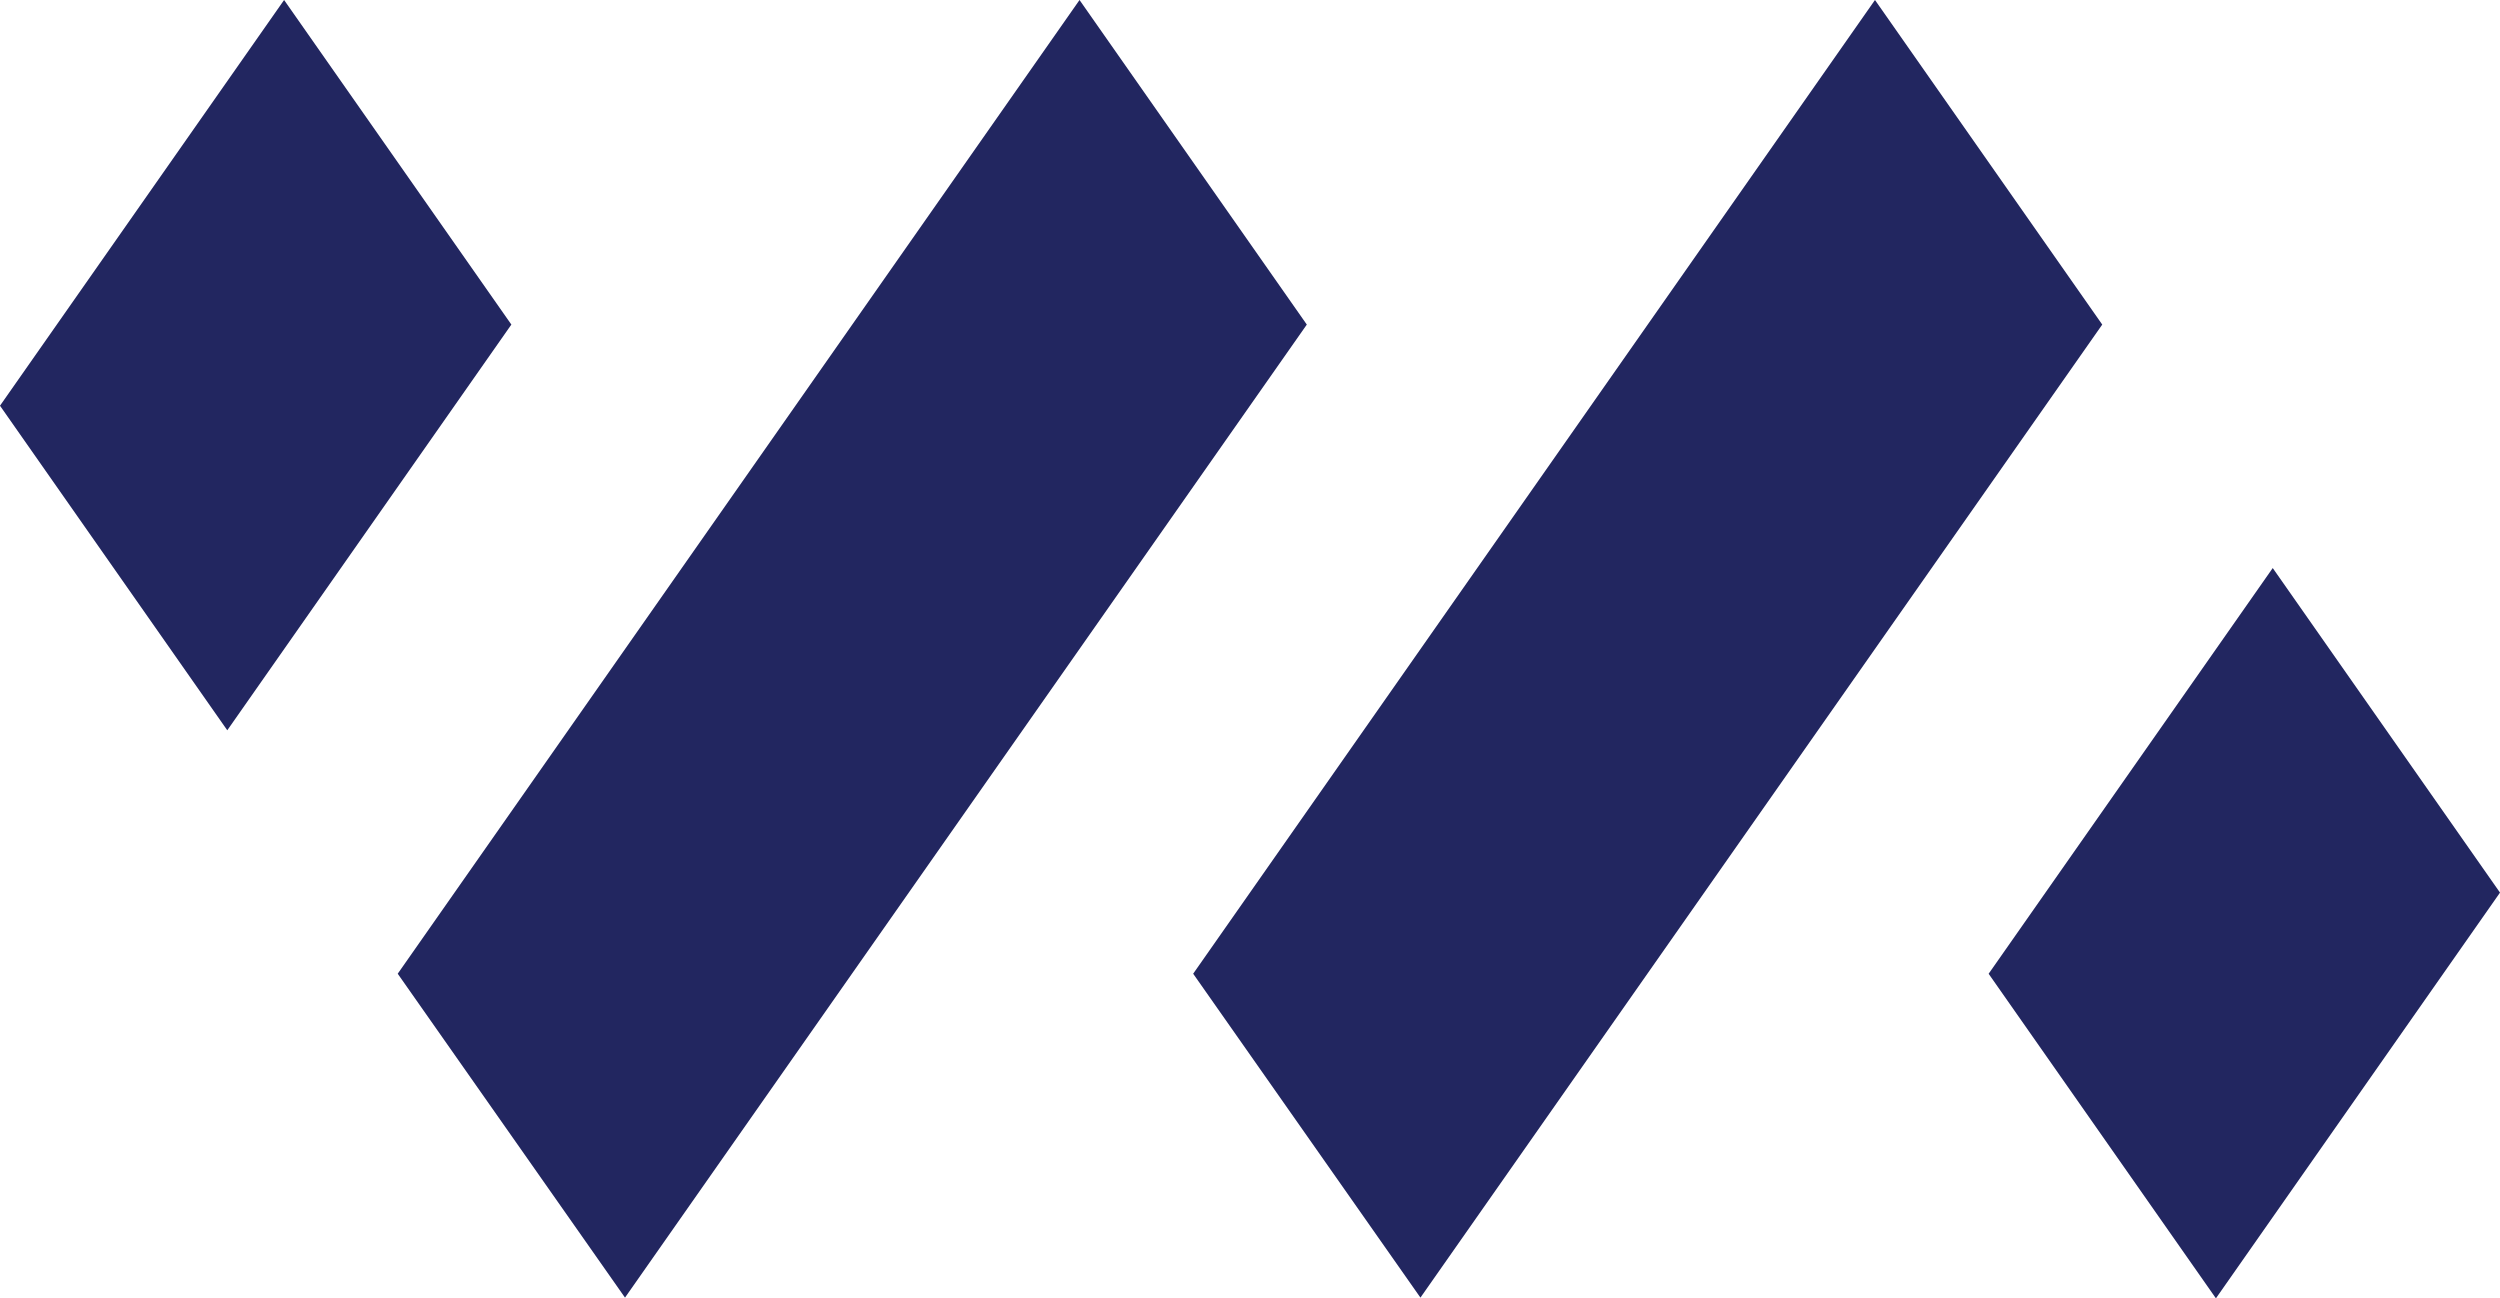
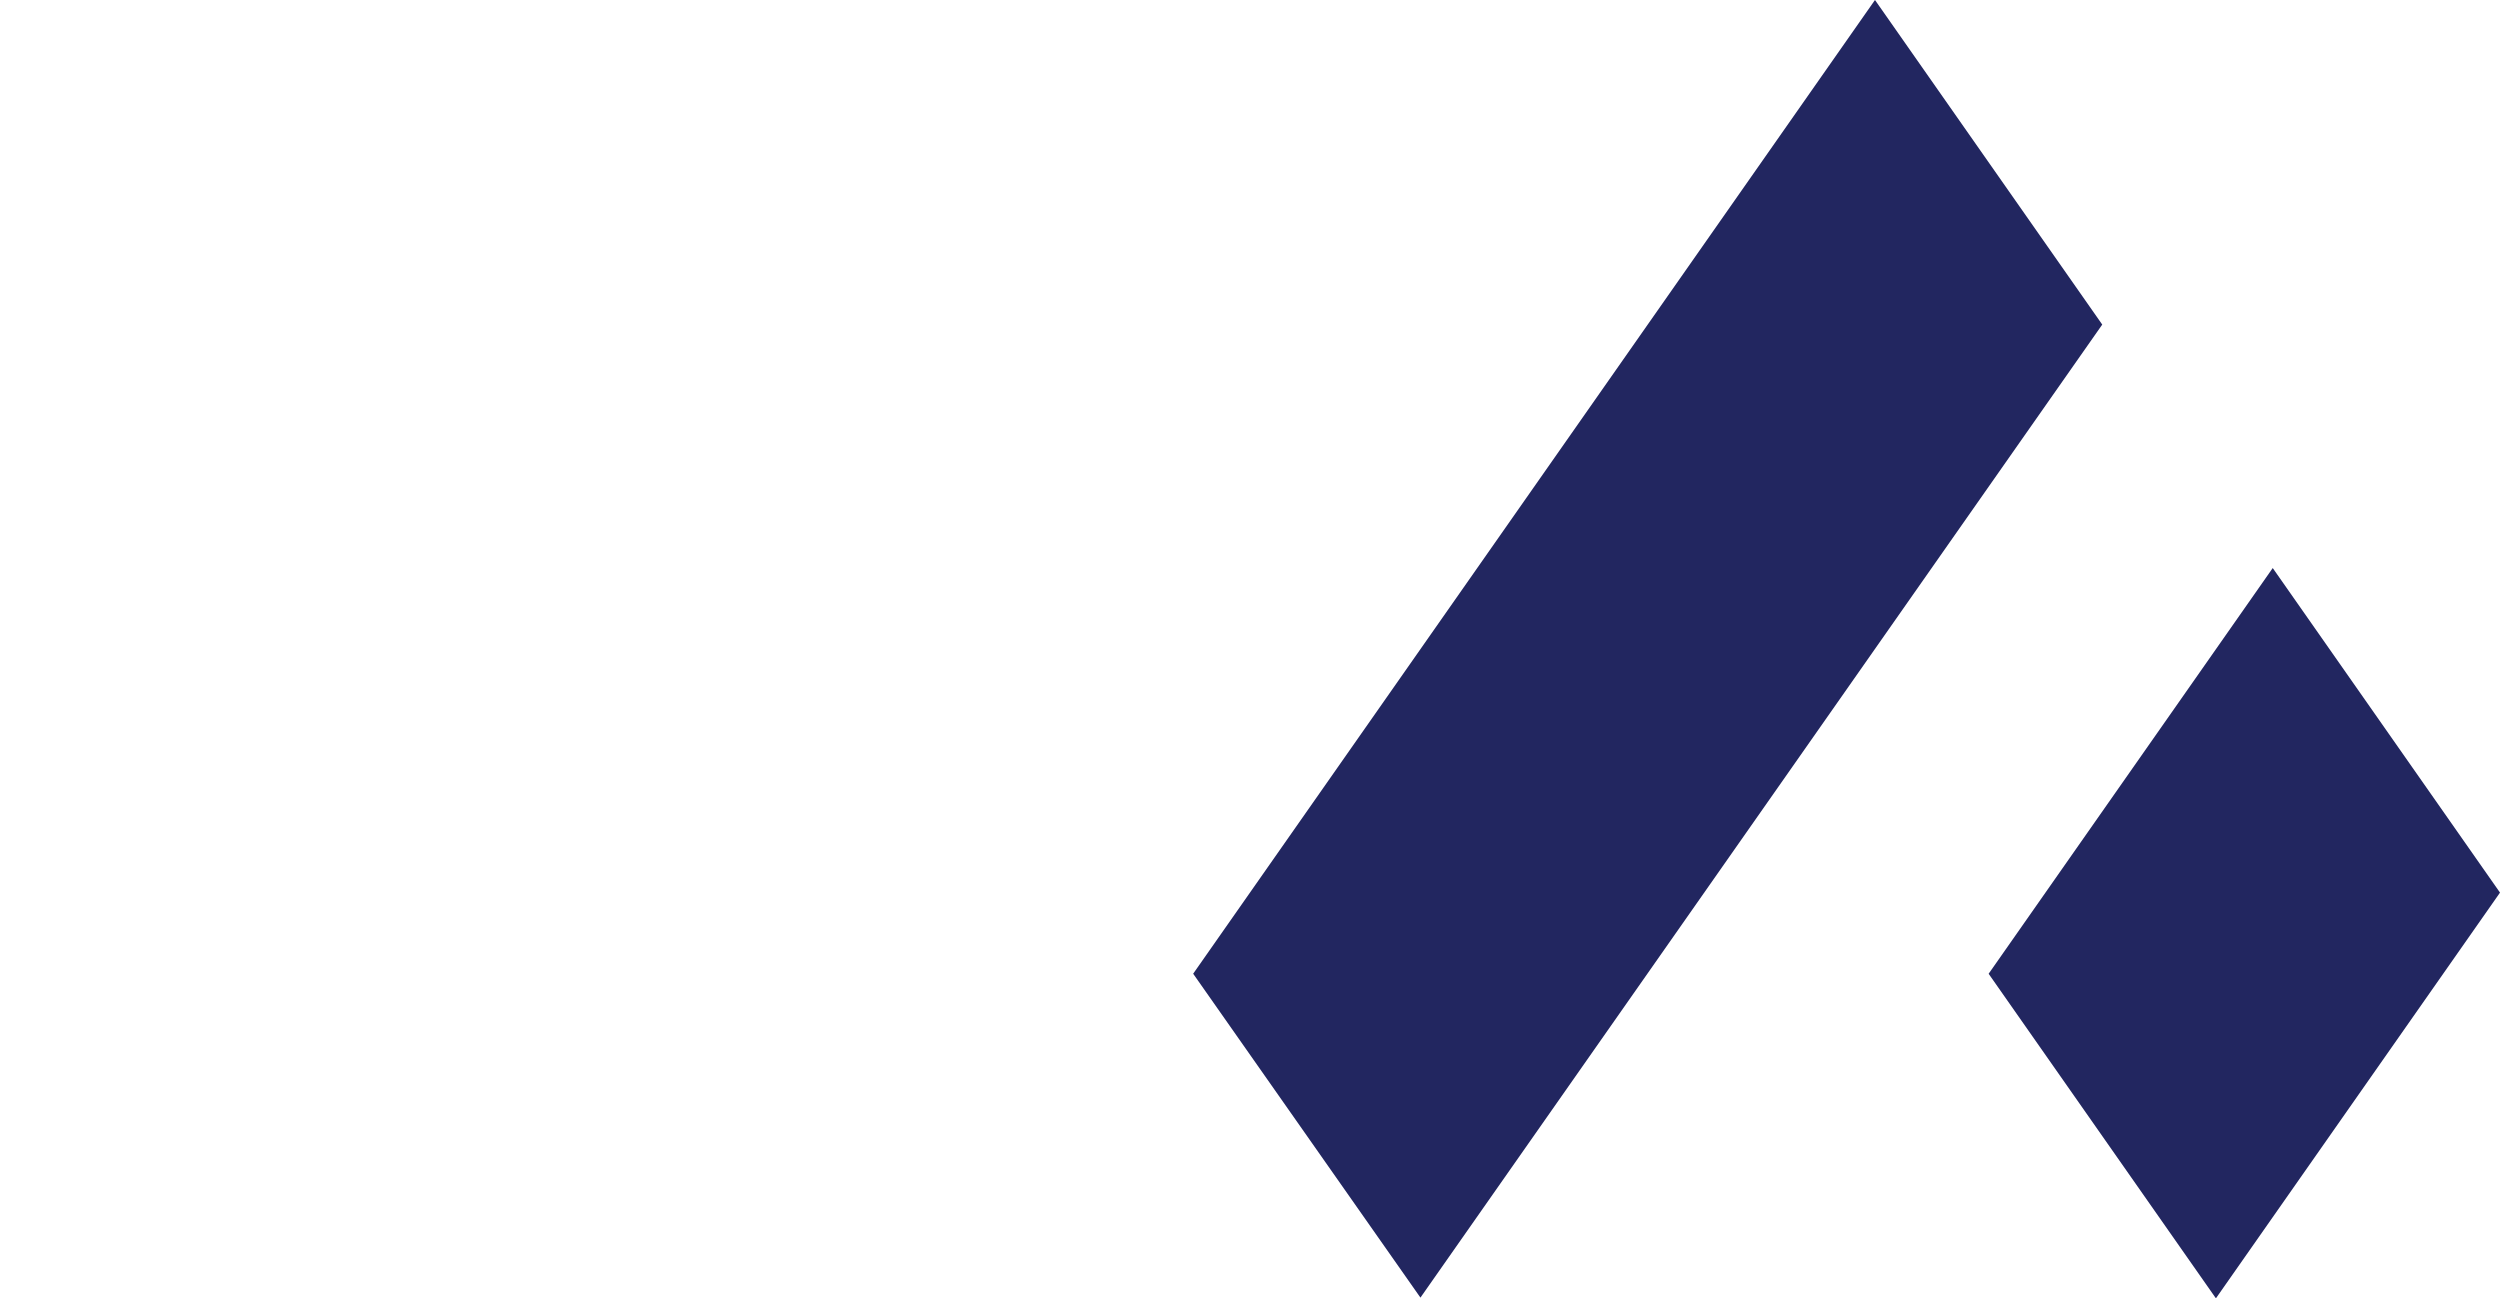
<svg xmlns="http://www.w3.org/2000/svg" id="Layer_2" viewBox="0 0 240.764 125.037">
  <defs>
    <style>.cls-1{fill:#222660;stroke-width:0px;}</style>
  </defs>
  <g id="Layer_4">
-     <polygon class="cls-1" points="27.36 0 0 39.073 21.888 70.331 49.247 31.258 27.36 0" />
    <polygon class="cls-1" points="218.877 54.706 191.517 93.779 213.405 125.037 240.764 85.964 218.877 54.706" />
-     <polygon class="cls-1" points="103.965 0 38.303 93.775 60.191 124.968 125.853 31.259 103.965 0" />
    <polygon class="cls-1" points="180.571 0 114.909 93.775 136.796 124.968 202.458 31.259 180.571 0" />
  </g>
</svg>